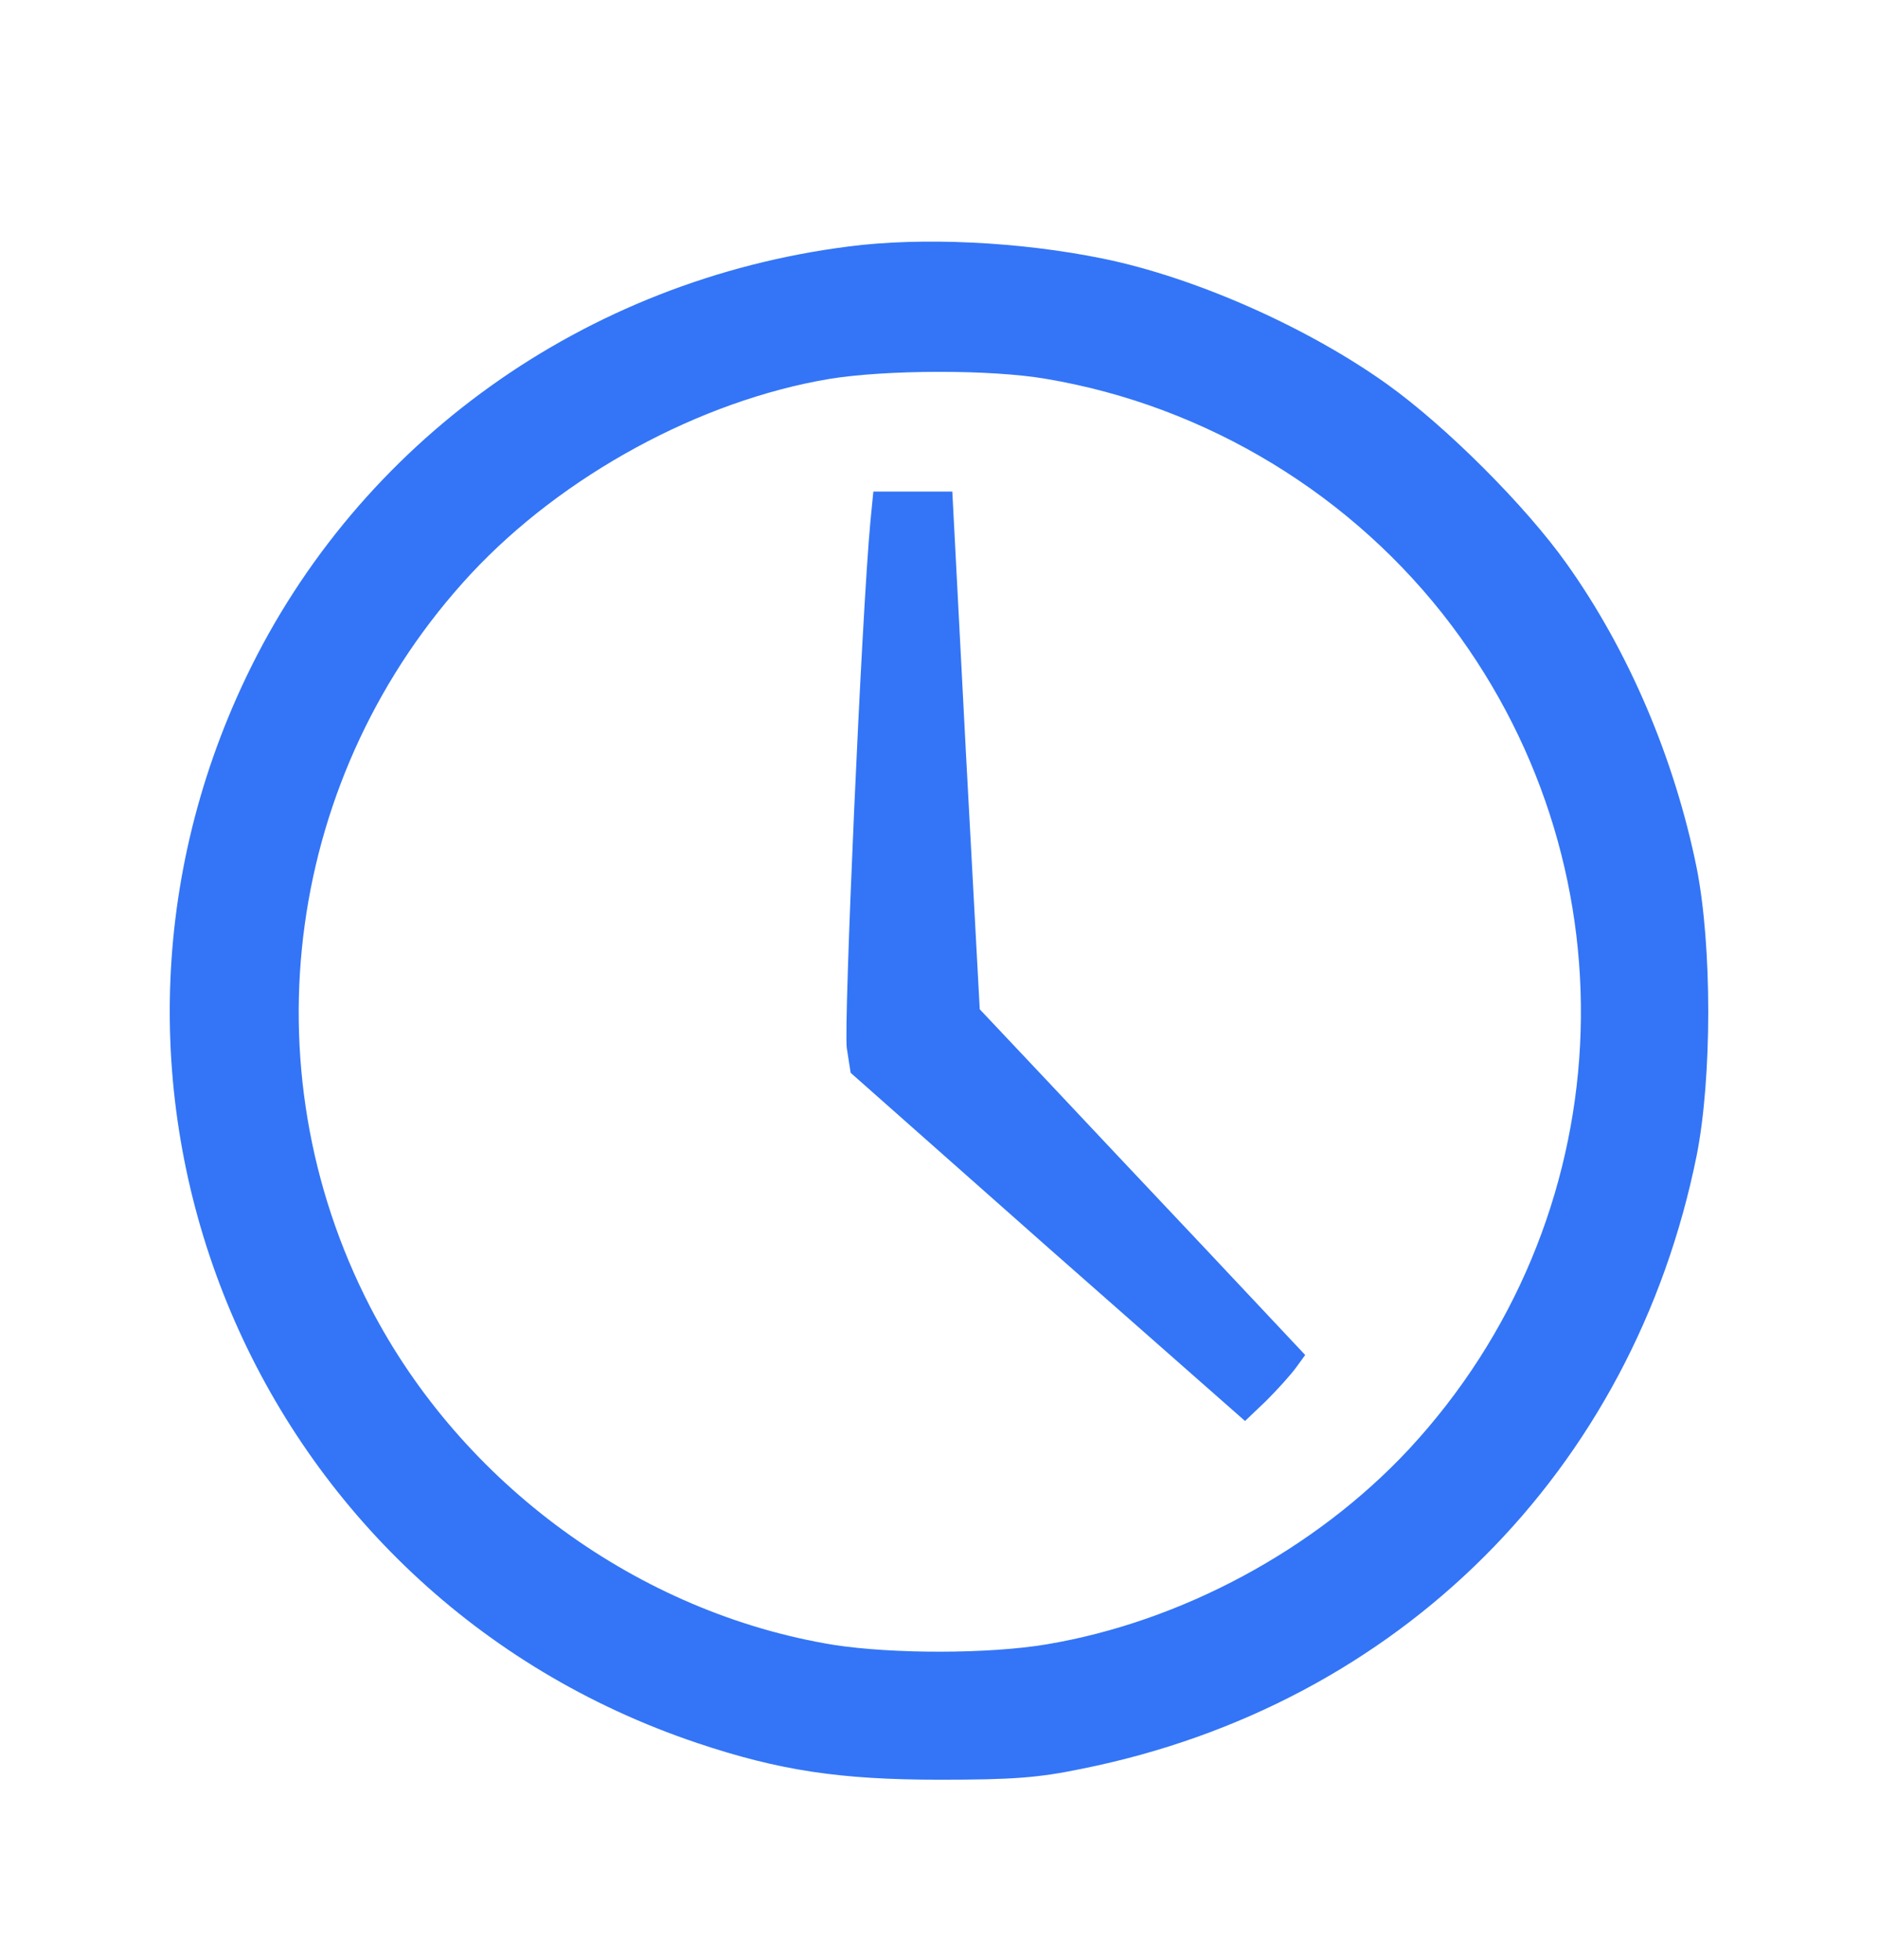
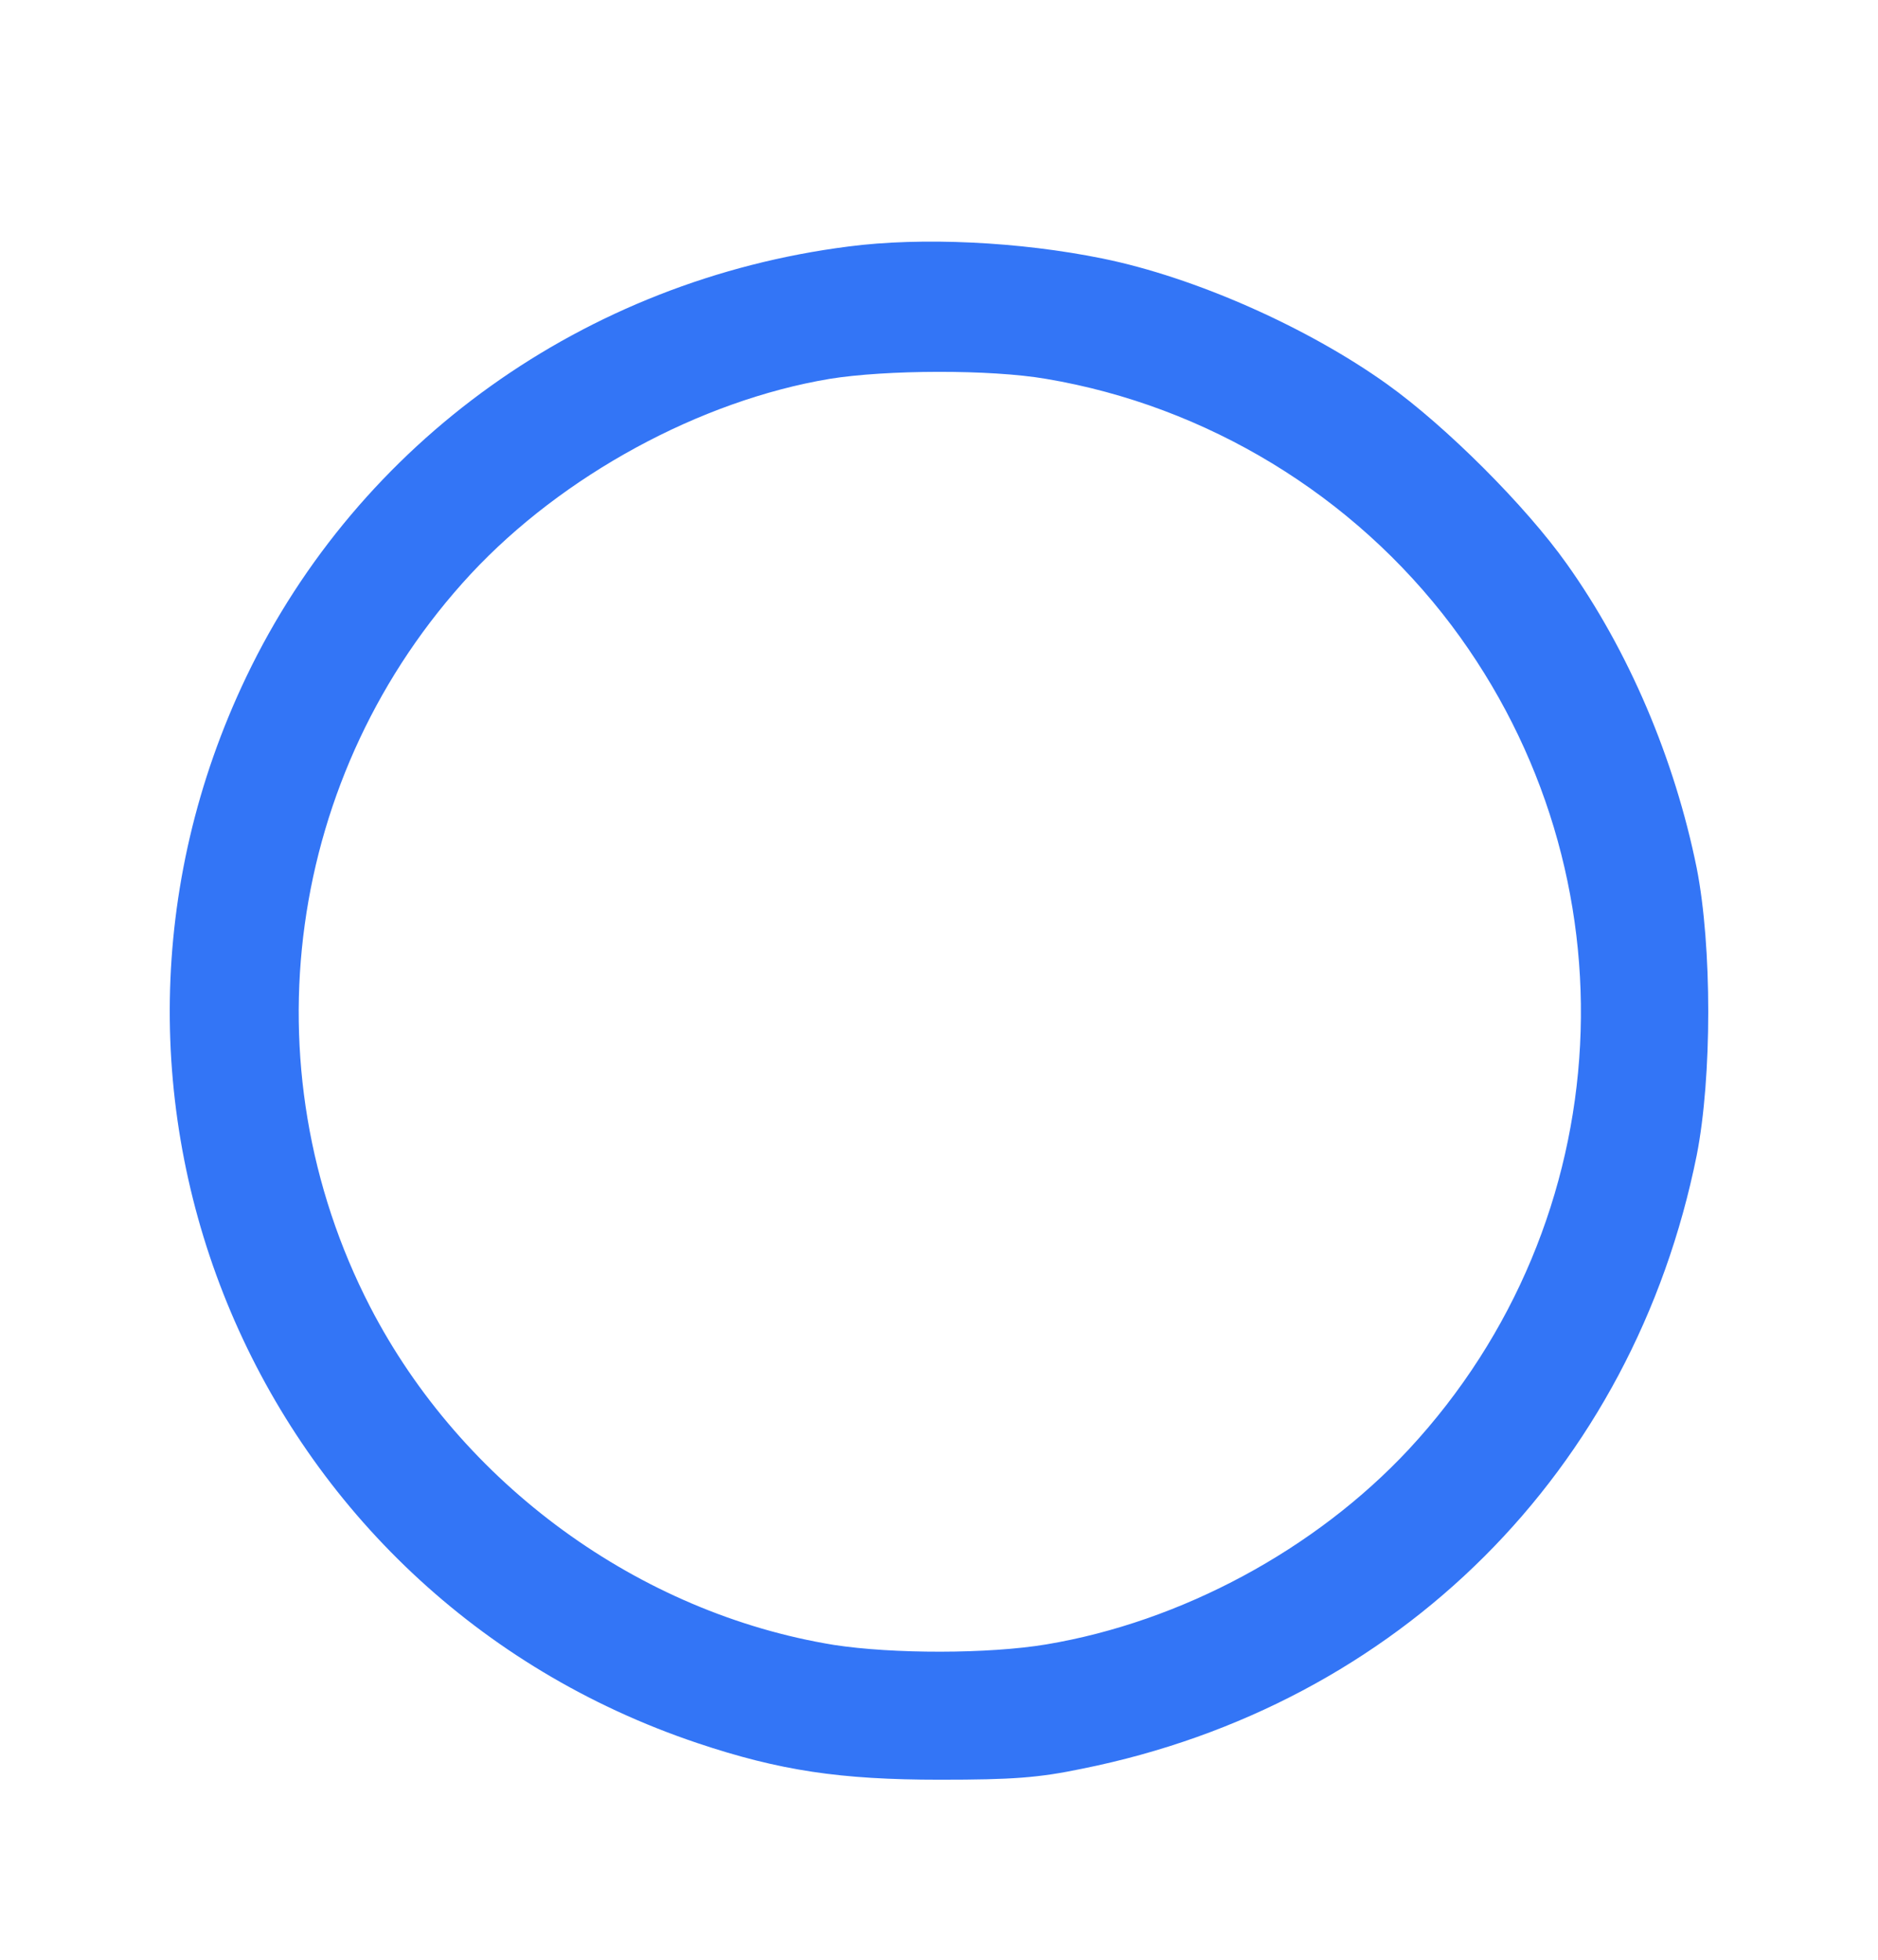
<svg xmlns="http://www.w3.org/2000/svg" width="23" height="24" viewBox="0 0 23 24" fill="none">
  <path d="M10.389 3.019C7.163 3.431 4.397 5.407 3.018 8.285C0.553 13.433 3.13 19.531 8.543 21.347C9.546 21.683 10.289 21.795 11.509 21.795C12.4 21.795 12.718 21.772 13.255 21.66C17.129 20.881 20.001 18.015 20.78 14.147C20.968 13.191 20.968 11.587 20.78 10.632C20.509 9.293 19.948 7.972 19.188 6.905C18.686 6.197 17.713 5.224 16.988 4.705C16.015 4.009 14.635 3.396 13.503 3.166C12.494 2.96 11.291 2.901 10.389 3.019ZM12.813 4.64C14.777 4.971 16.575 6.062 17.778 7.66C20.072 10.714 19.854 14.949 17.253 17.75C16.109 18.976 14.47 19.861 12.813 20.138C12.105 20.256 10.937 20.256 10.212 20.144C7.824 19.755 5.654 18.174 4.533 16.004C3.012 13.056 3.507 9.464 5.766 7.029C6.892 5.82 8.573 4.906 10.159 4.64C10.849 4.528 12.129 4.522 12.813 4.64Z" fill="#3375F6" />
-   <path d="M10.66 6.386C10.554 7.506 10.33 12.572 10.371 12.837L10.418 13.138L12.83 15.273L15.248 17.402L15.508 17.154C15.649 17.013 15.814 16.83 15.873 16.747L15.985 16.594L14.771 15.302C14.104 14.595 13.202 13.639 12.777 13.185L11.999 12.36L11.828 9.187L11.663 6.02H11.179H10.696L10.66 6.386Z" fill="#3375F6" />
</svg>